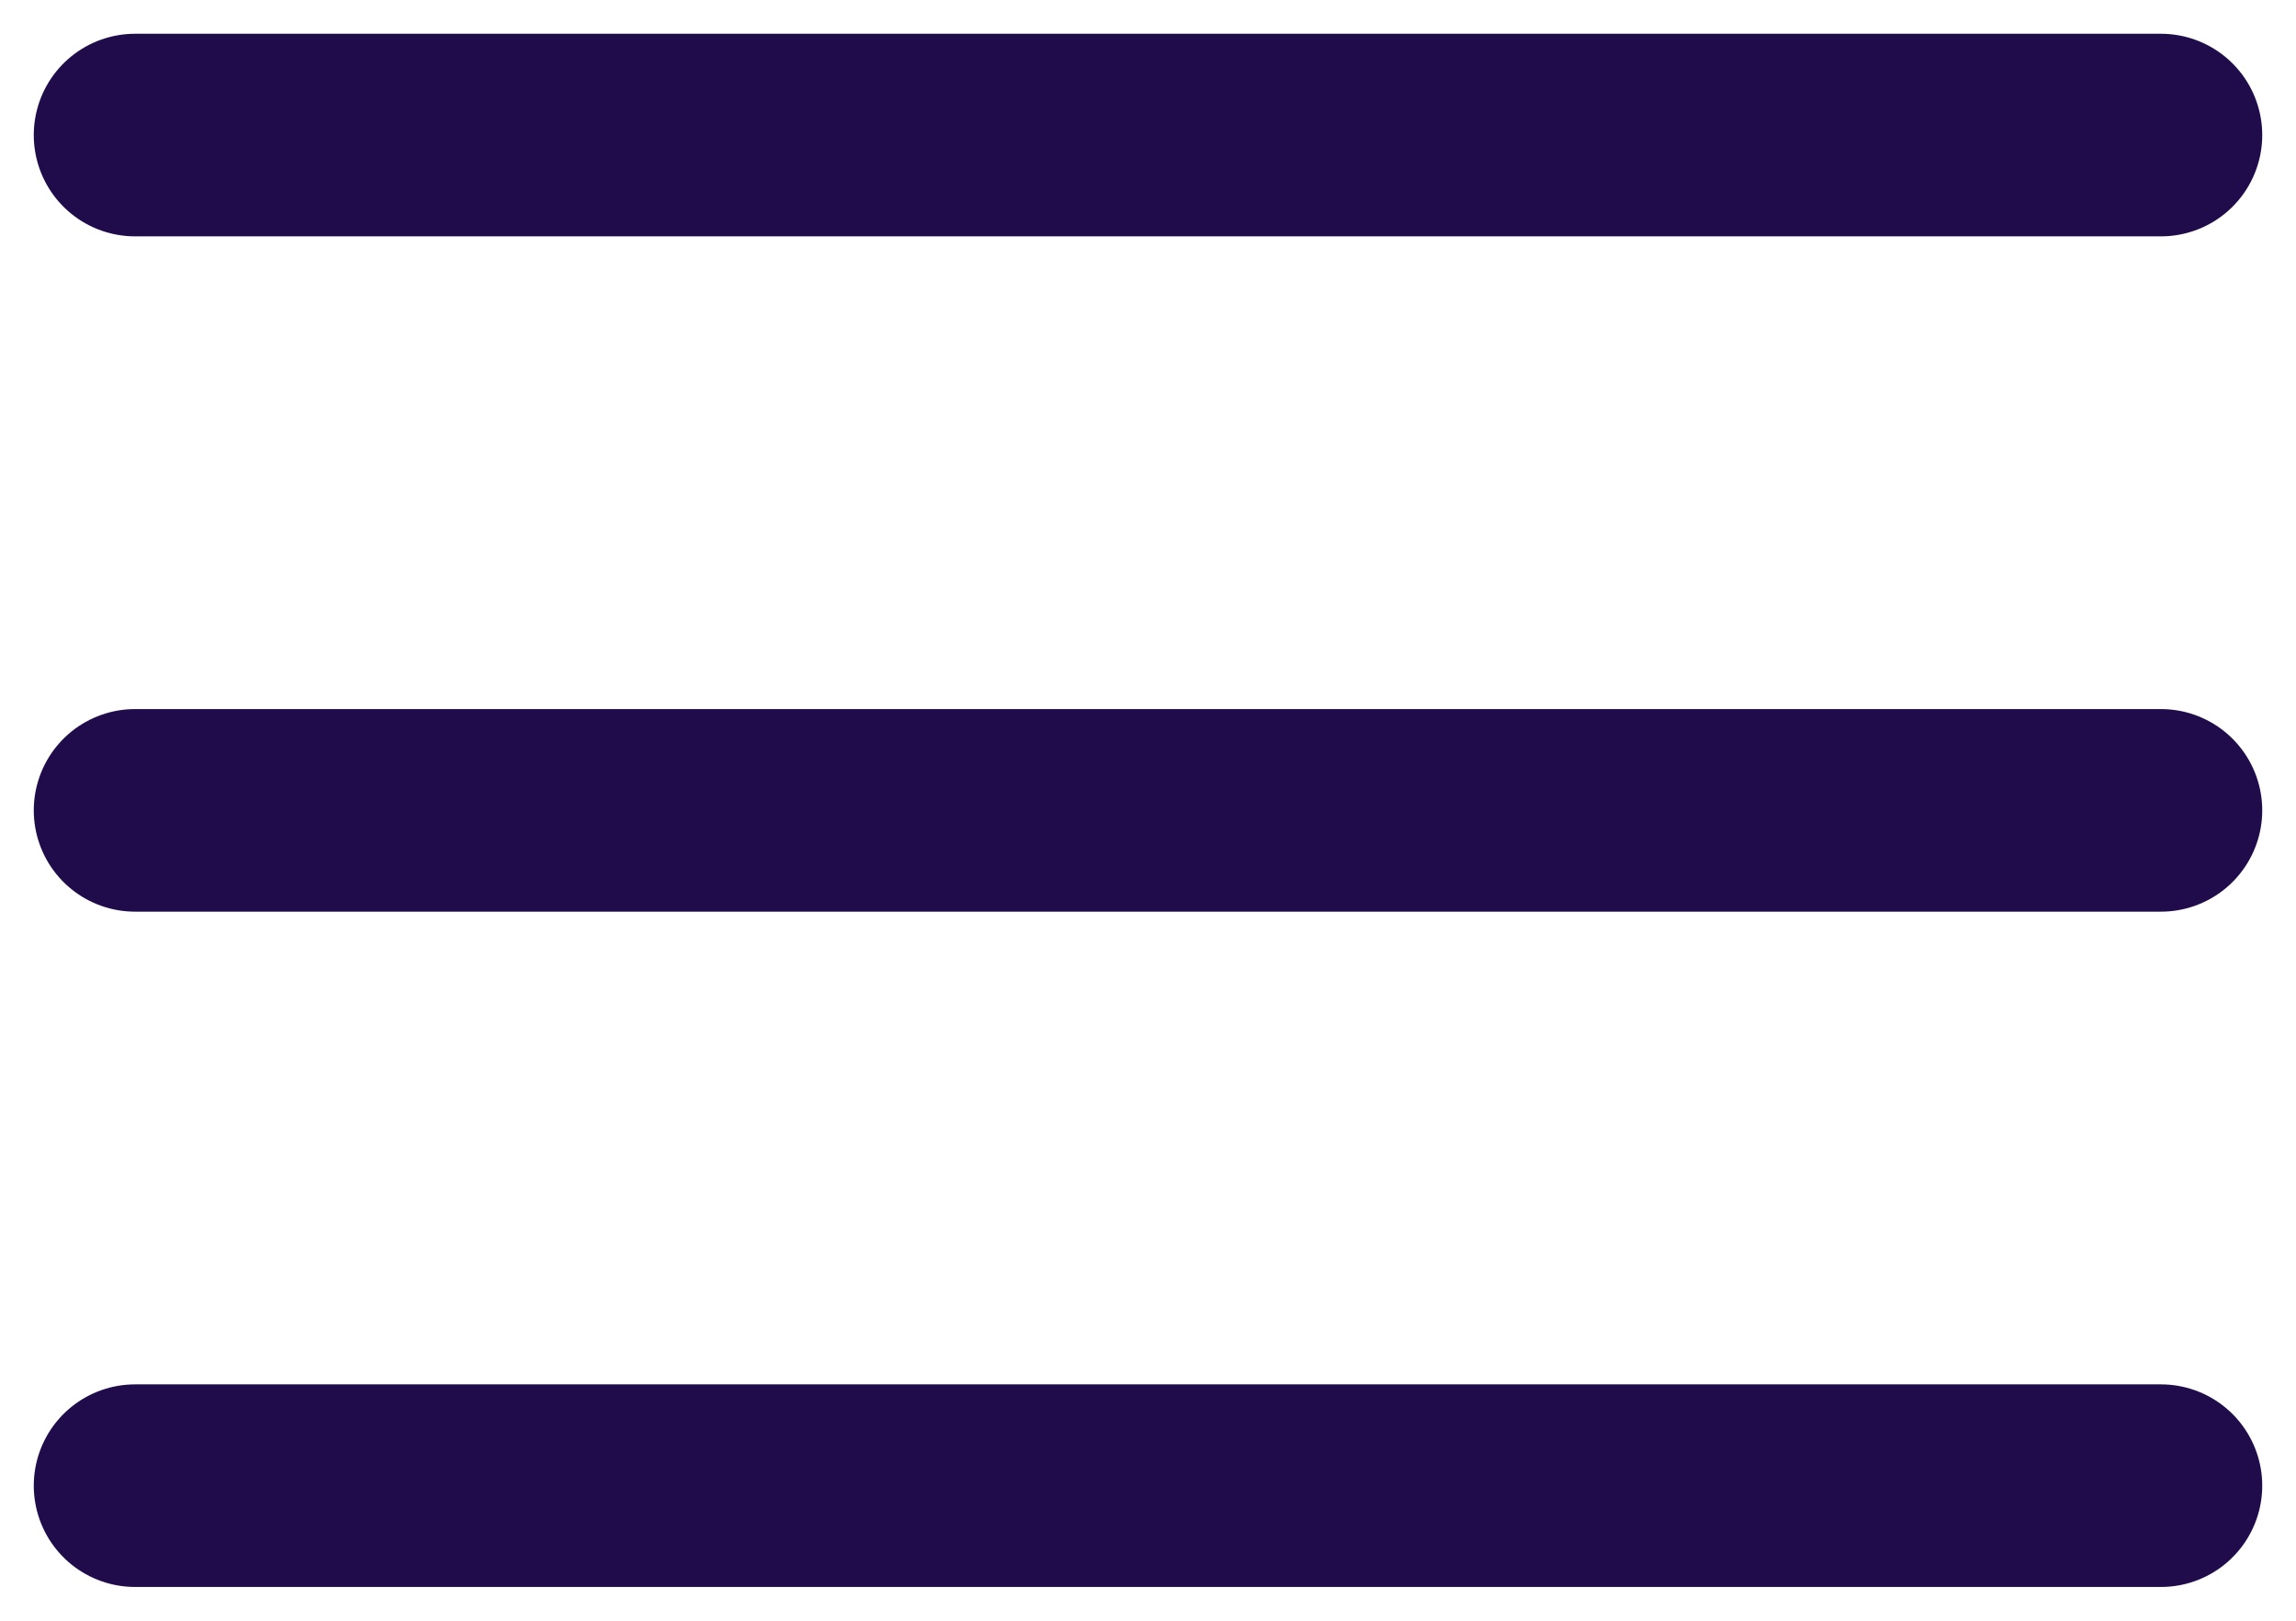
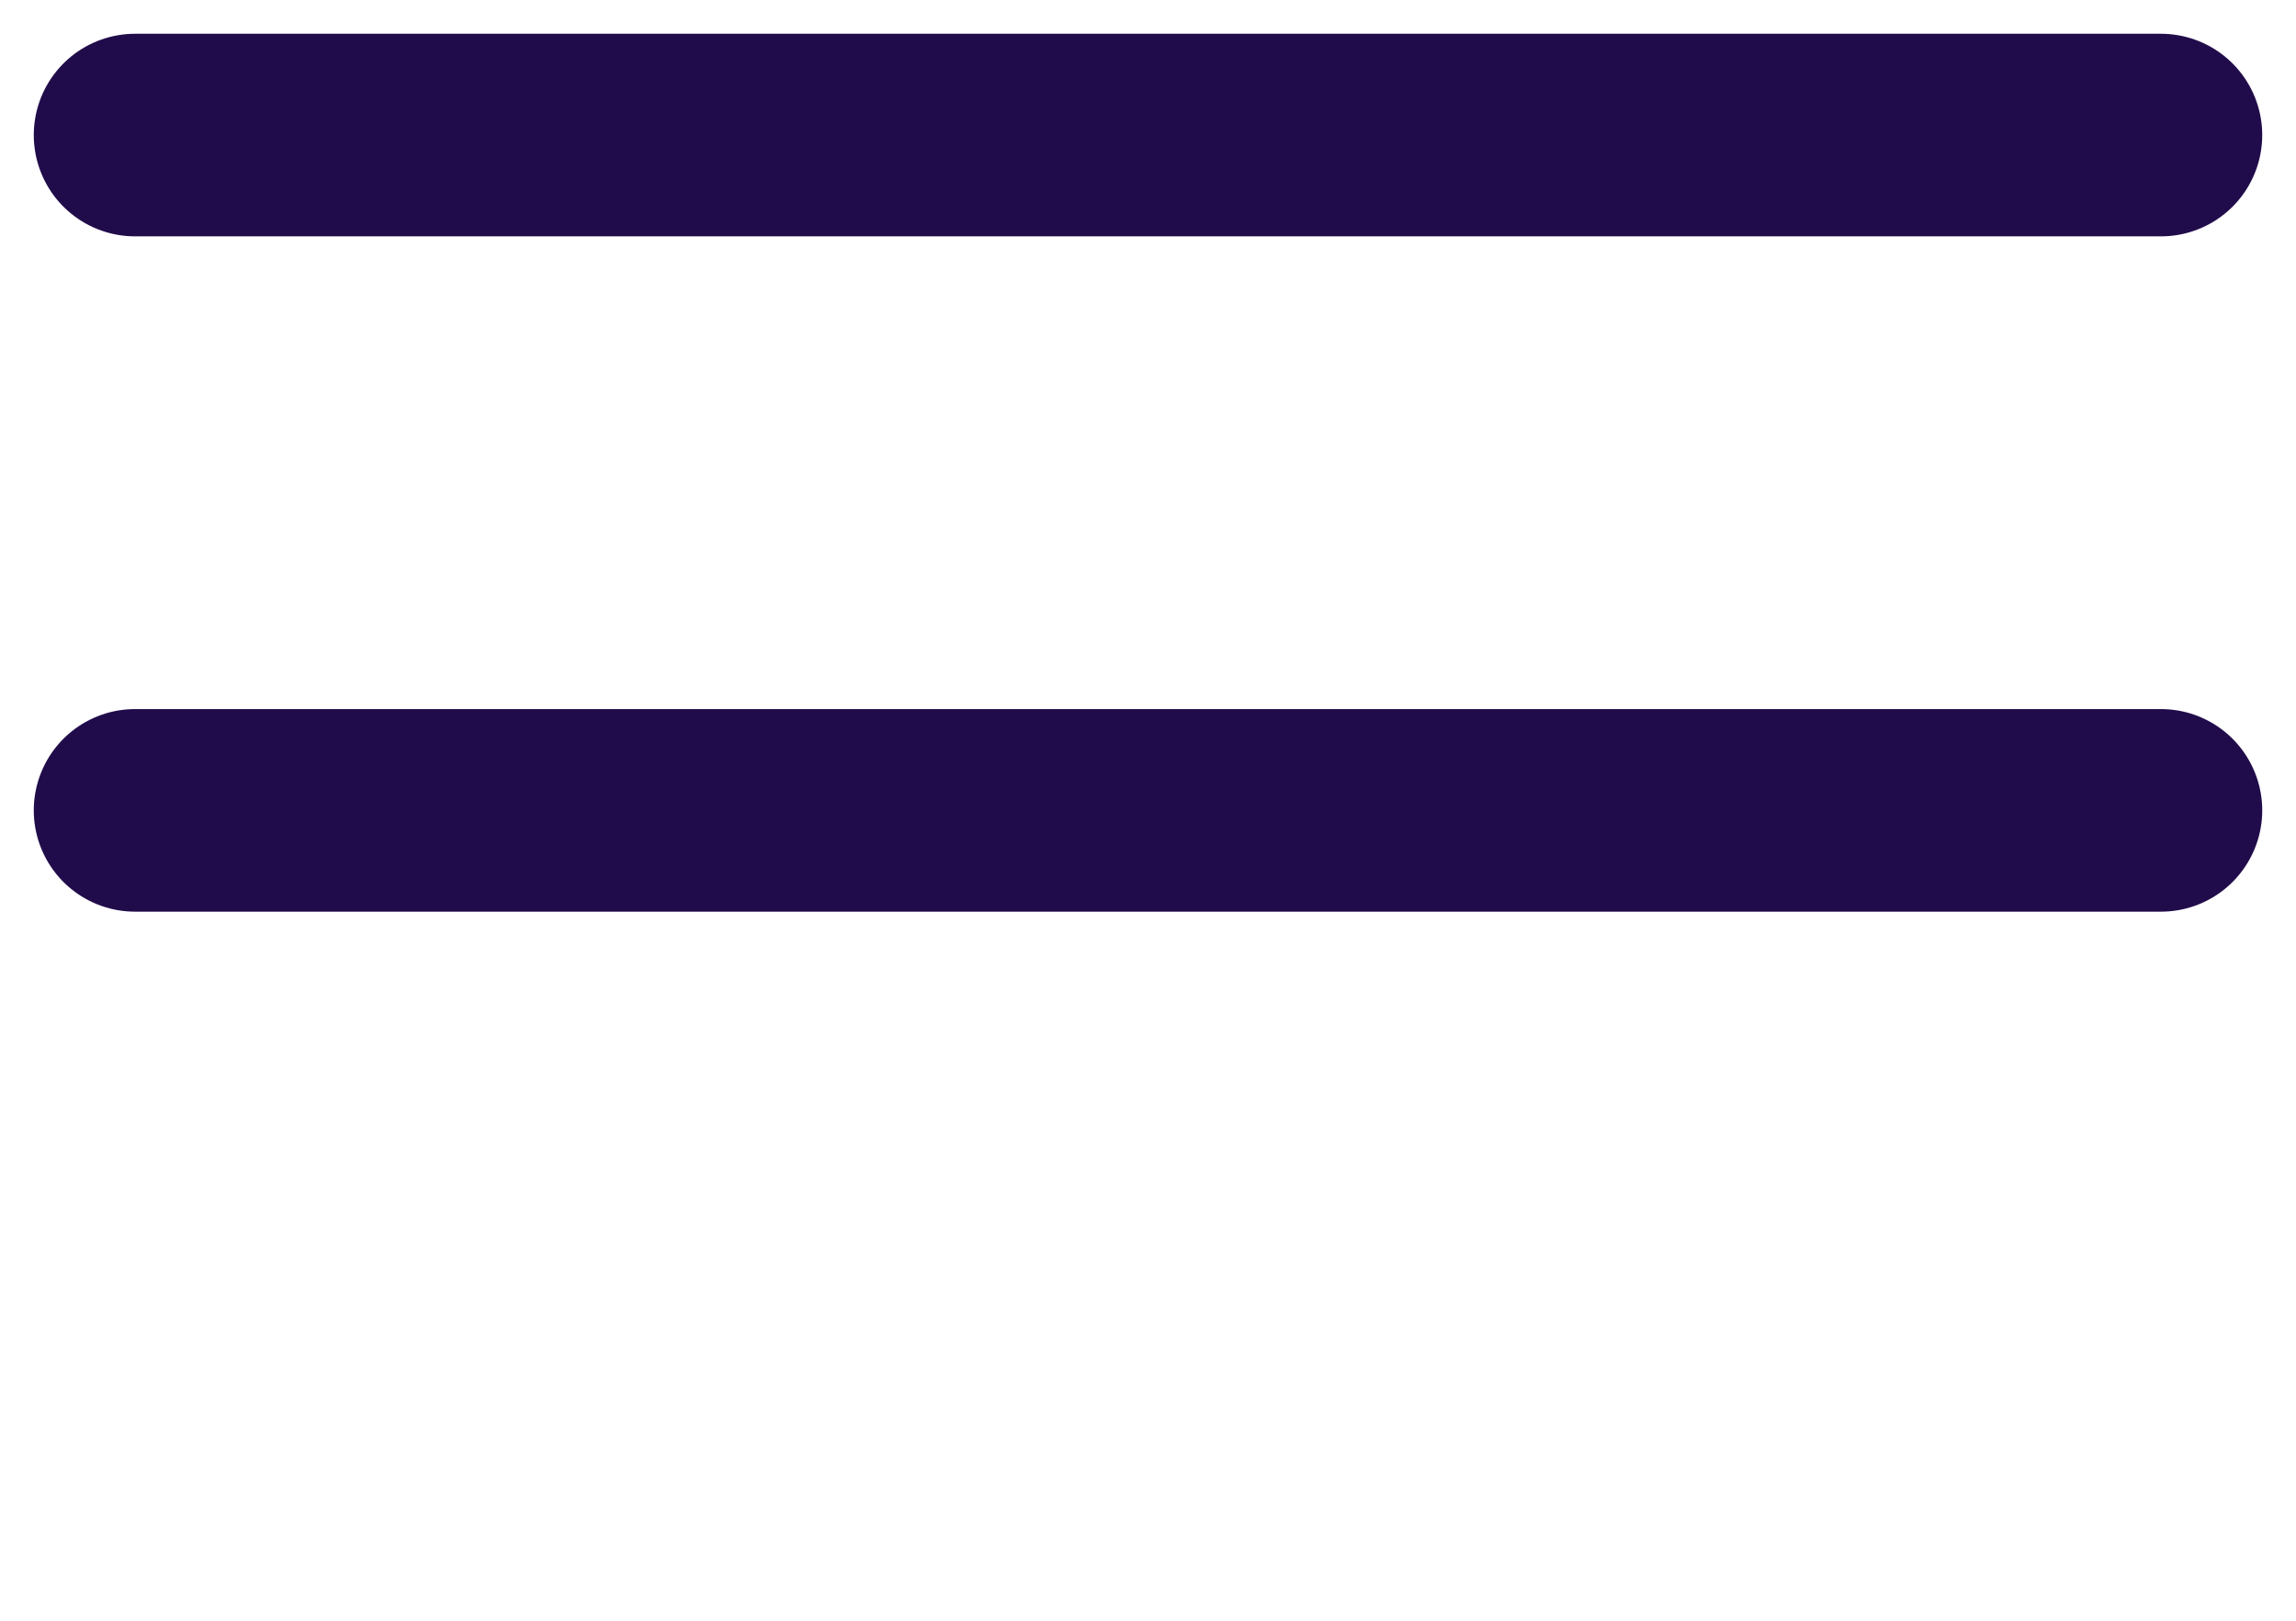
<svg xmlns="http://www.w3.org/2000/svg" fill="none" height="100%" overflow="visible" preserveAspectRatio="none" style="display: block;" viewBox="0 0 17 12" width="100%">
-   <path d="M1 6H16M1 1H16M1 11H16" id="Icon" stroke="#210C4B" stroke-linecap="round" stroke-linejoin="round" stroke-width="1.5" />
+   <path d="M1 6H16M1 1H16H16" id="Icon" stroke="#210C4B" stroke-linecap="round" stroke-linejoin="round" stroke-width="1.5" />
</svg>